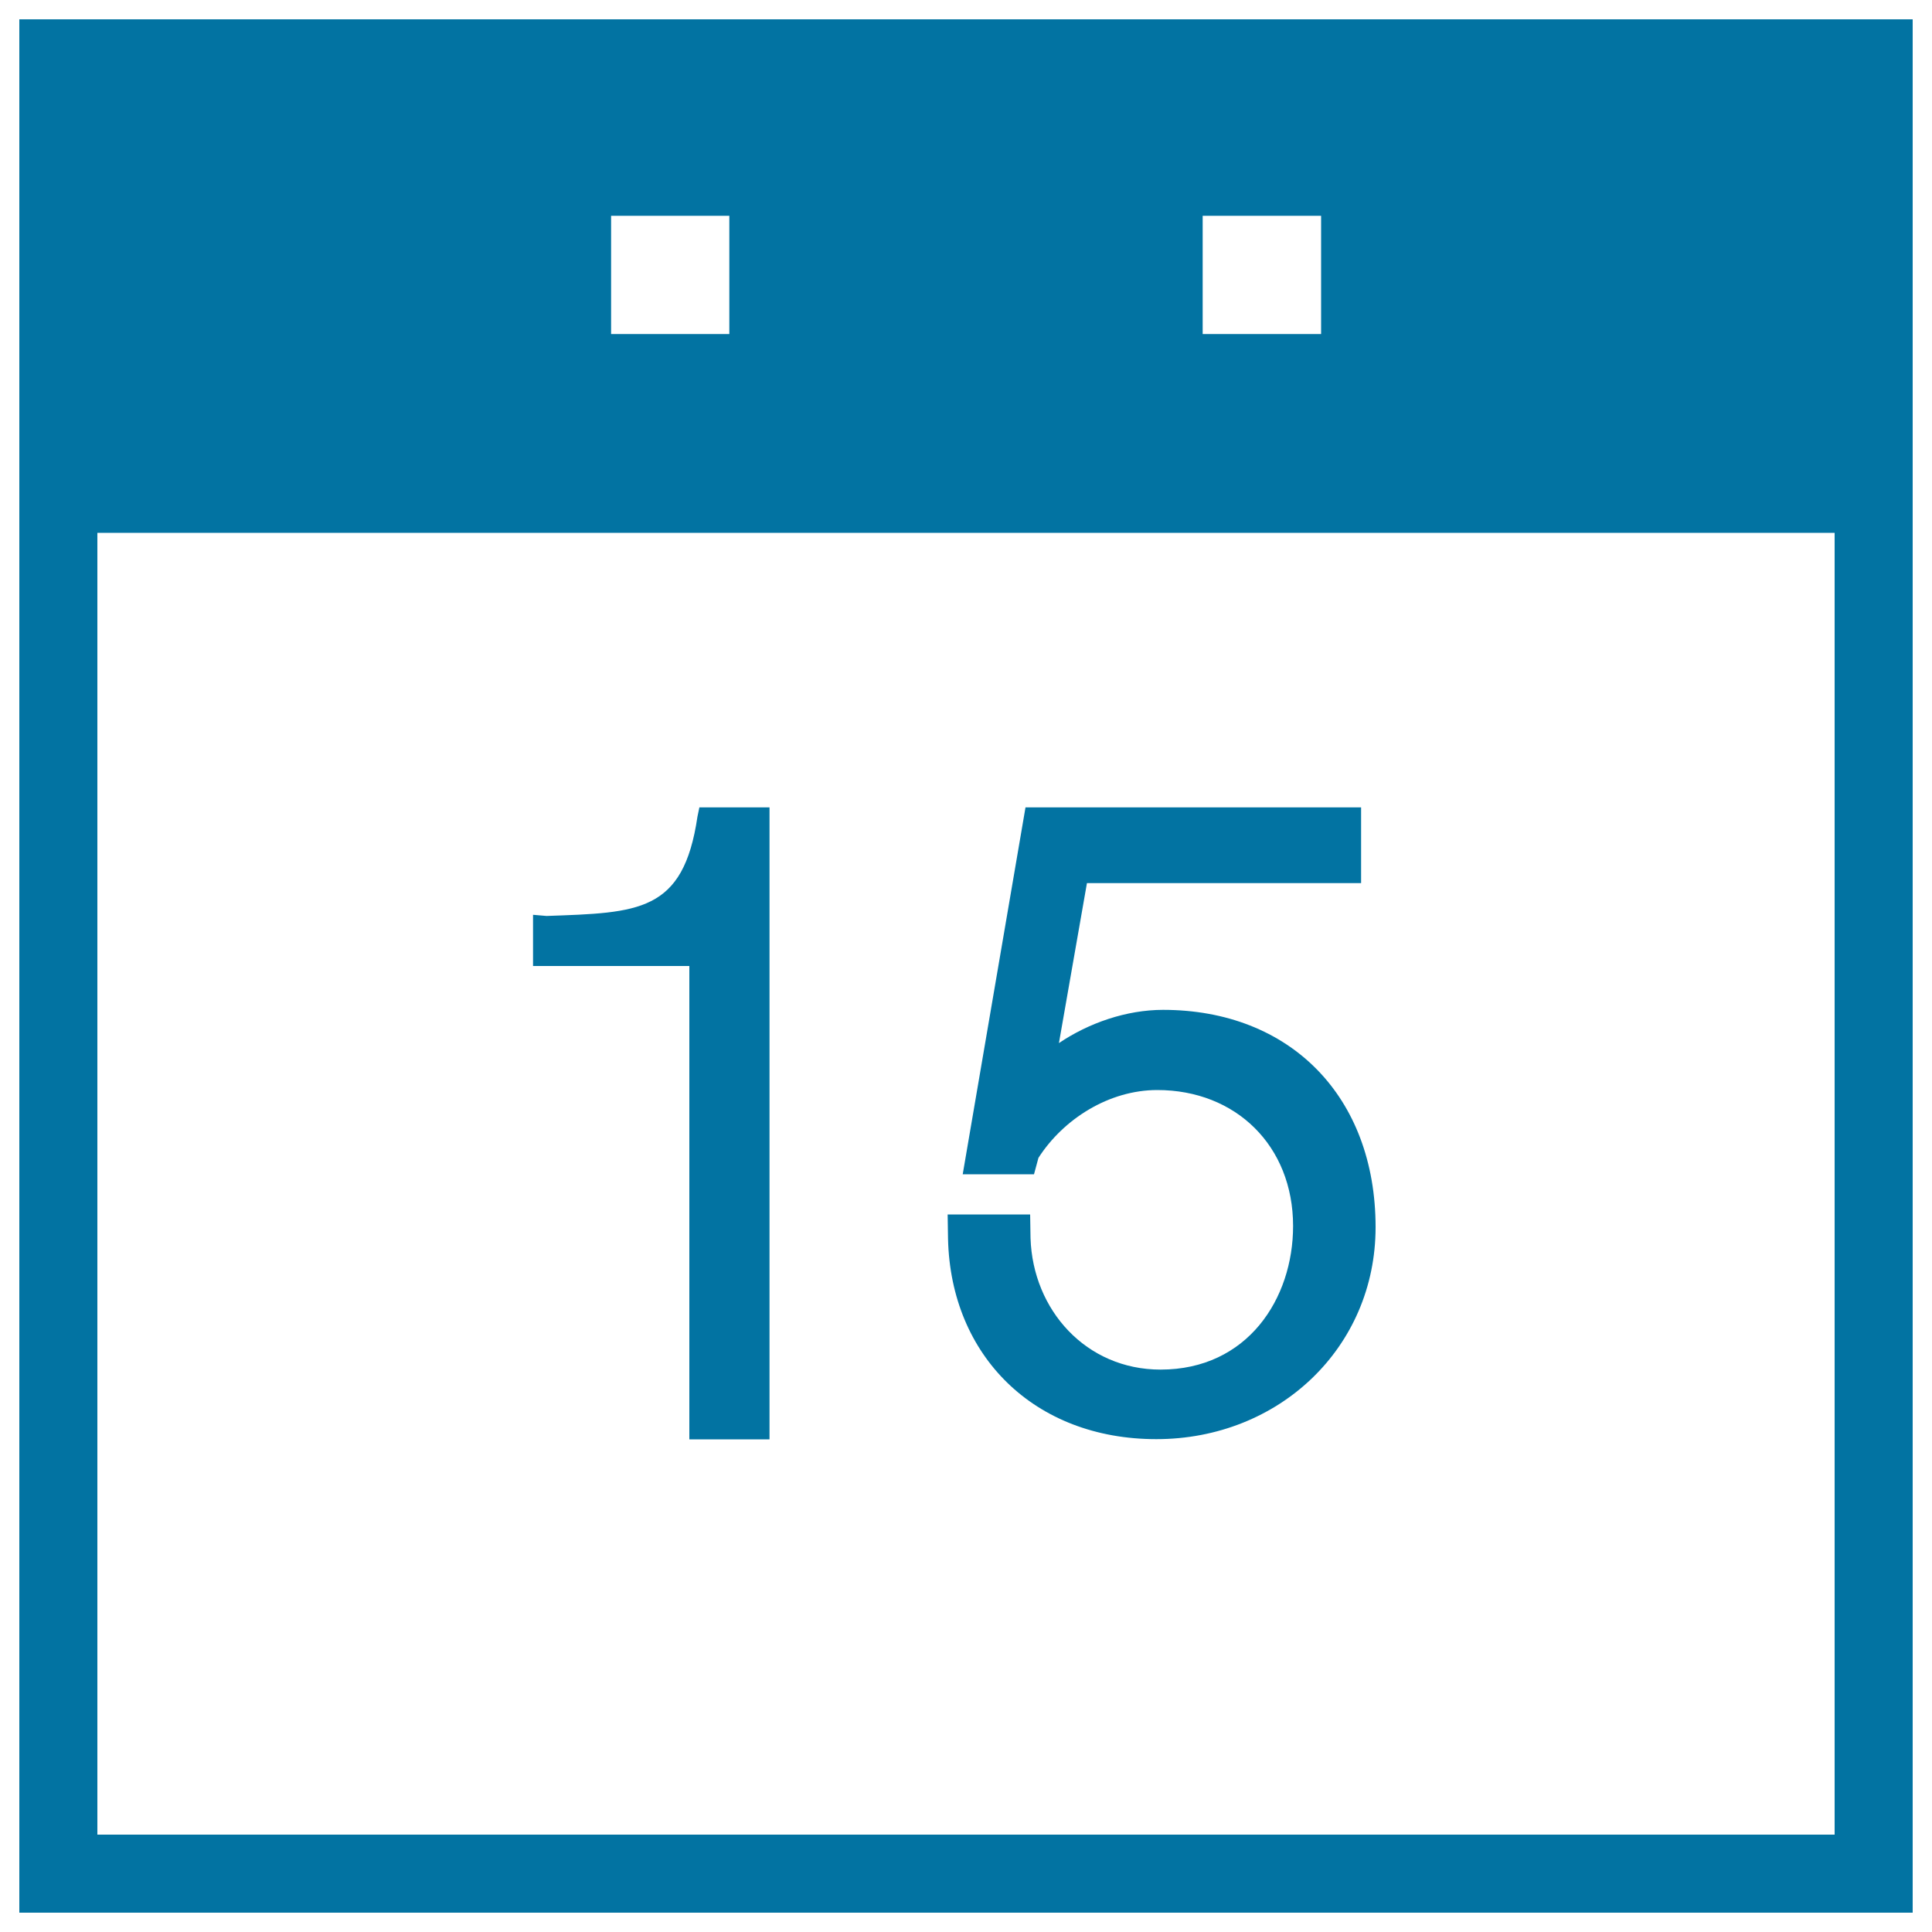
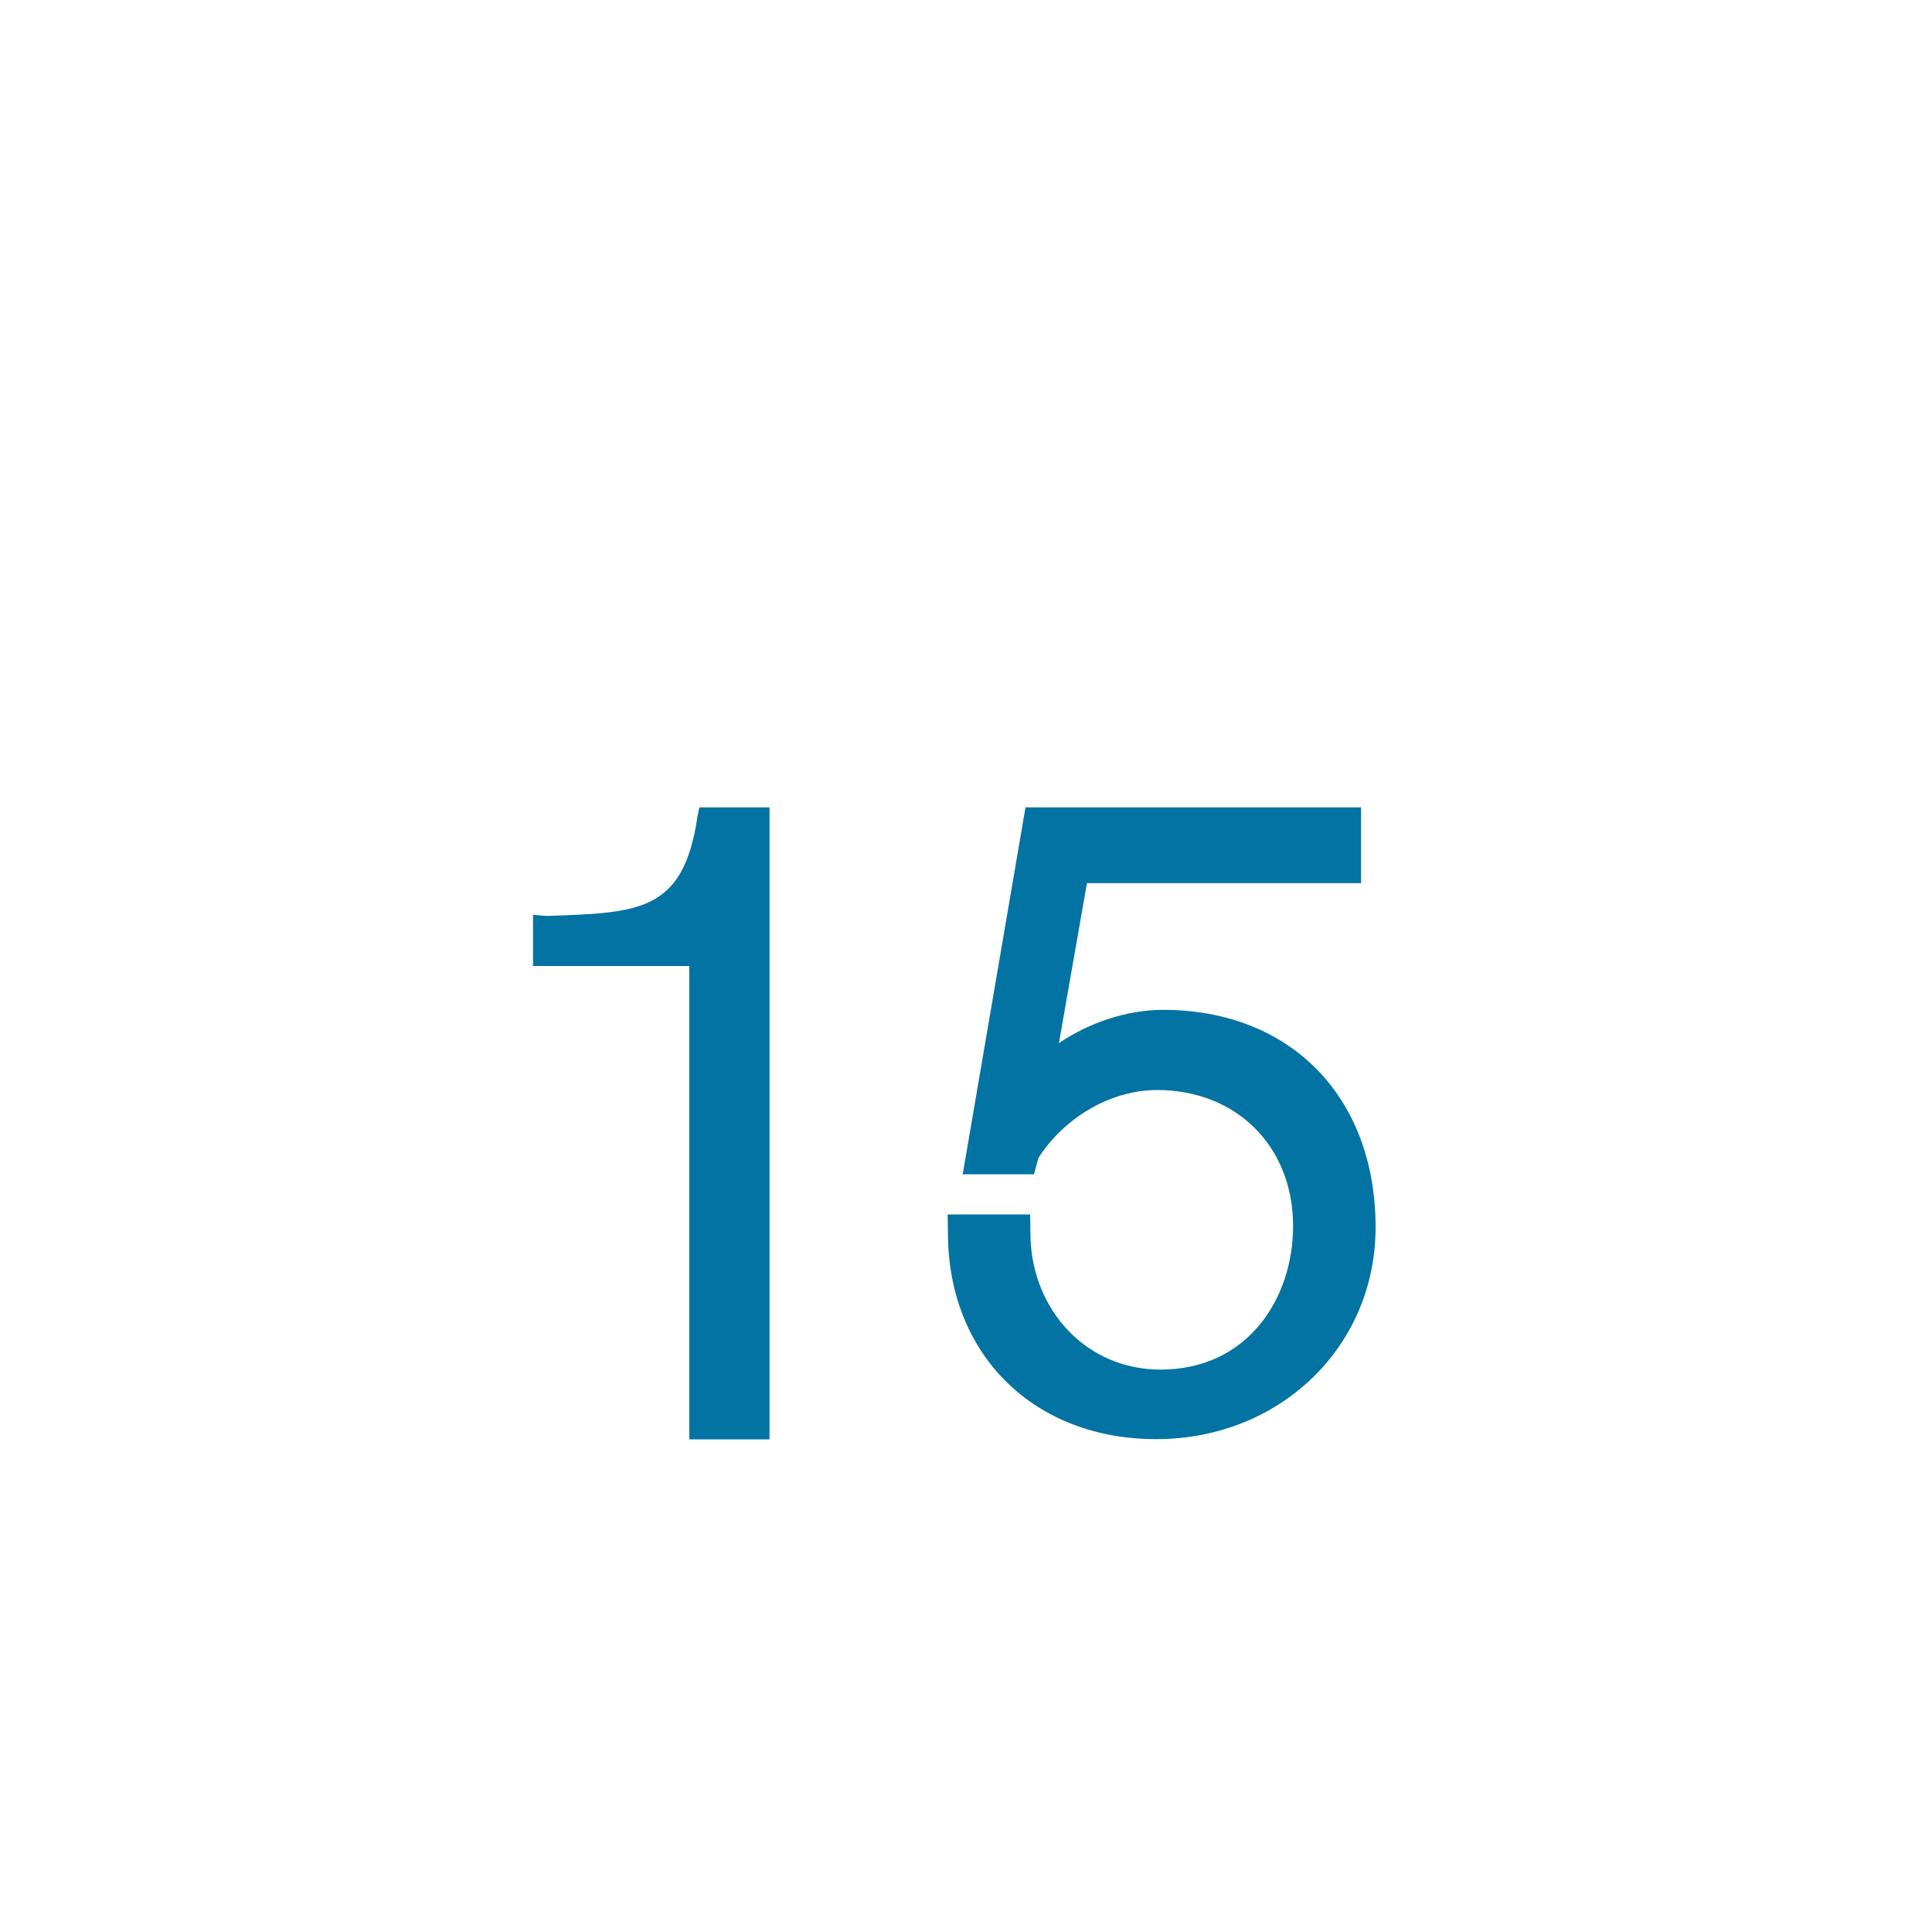
<svg xmlns="http://www.w3.org/2000/svg" viewBox="0 0 1000 1000" style="fill:#0273a2">
  <title>Date SVG icon</title>
-   <path d="M10,10v980h980V10L10,10z M622.5,111.7h61.3v61.2h-61.3V111.7z M316.3,111.7h61.2v61.2h-61.2V111.7z M949.6,949.6H50.4V275.8h899.2V949.6z" />
  <path d="M356.7,745h41.6V417.9H362l-1,4.8c-7.3,49.7-30.6,49.7-78.1,51.4l-7-0.6V500h80.9V745z" />
  <path d="M600.7,708.9c-38.5,0-66.1-30.8-67.3-68l-0.2-12.3h-42.7l0.2,12.7c1.4,60.5,44.7,103.6,107.8,103.6c63.6,0,113.5-47.5,113.5-109.7c0-67.6-44.2-112.5-110-112.5c-19,0-38.5,6.8-53.9,17.2l14.5-82.8h141.9v-39.2H530.8l-32.5,189.9h36.9l2.3-8.5c12.9-20.1,36.5-35.1,61.5-35.1c40.7,0,70.3,28.9,70.3,70.4C669.3,672.2,645.7,708.9,600.7,708.9z" />
</svg>